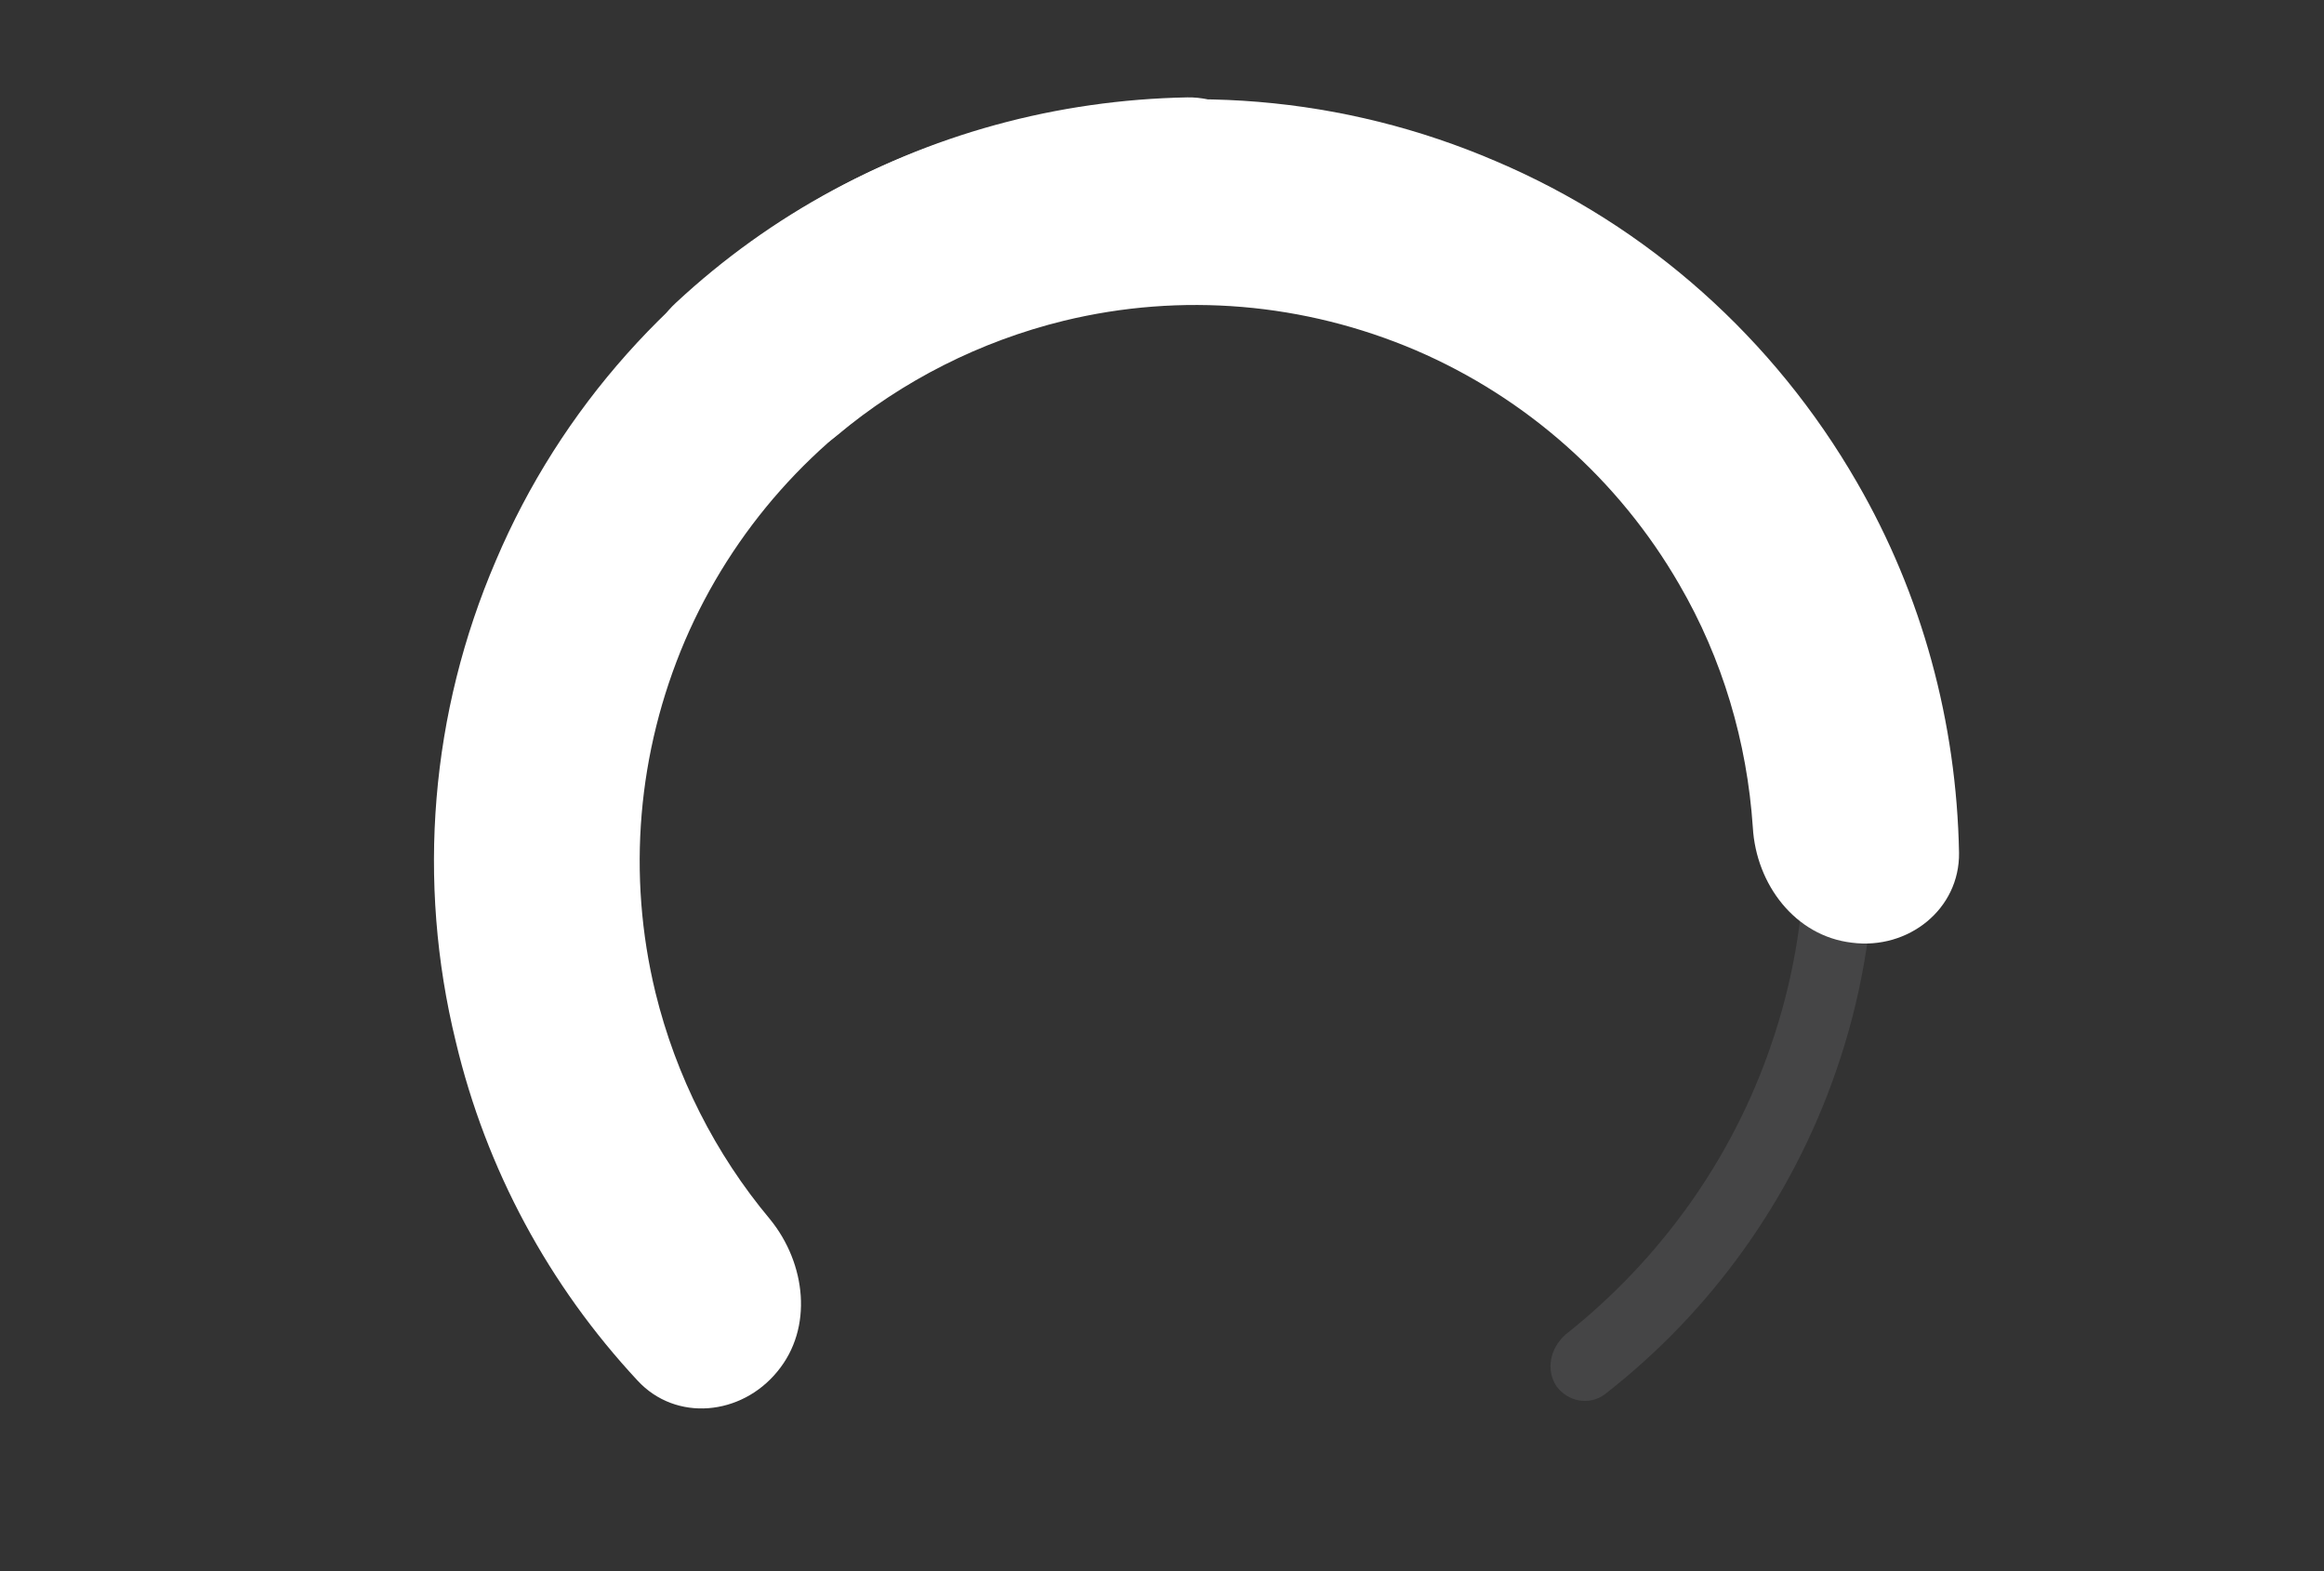
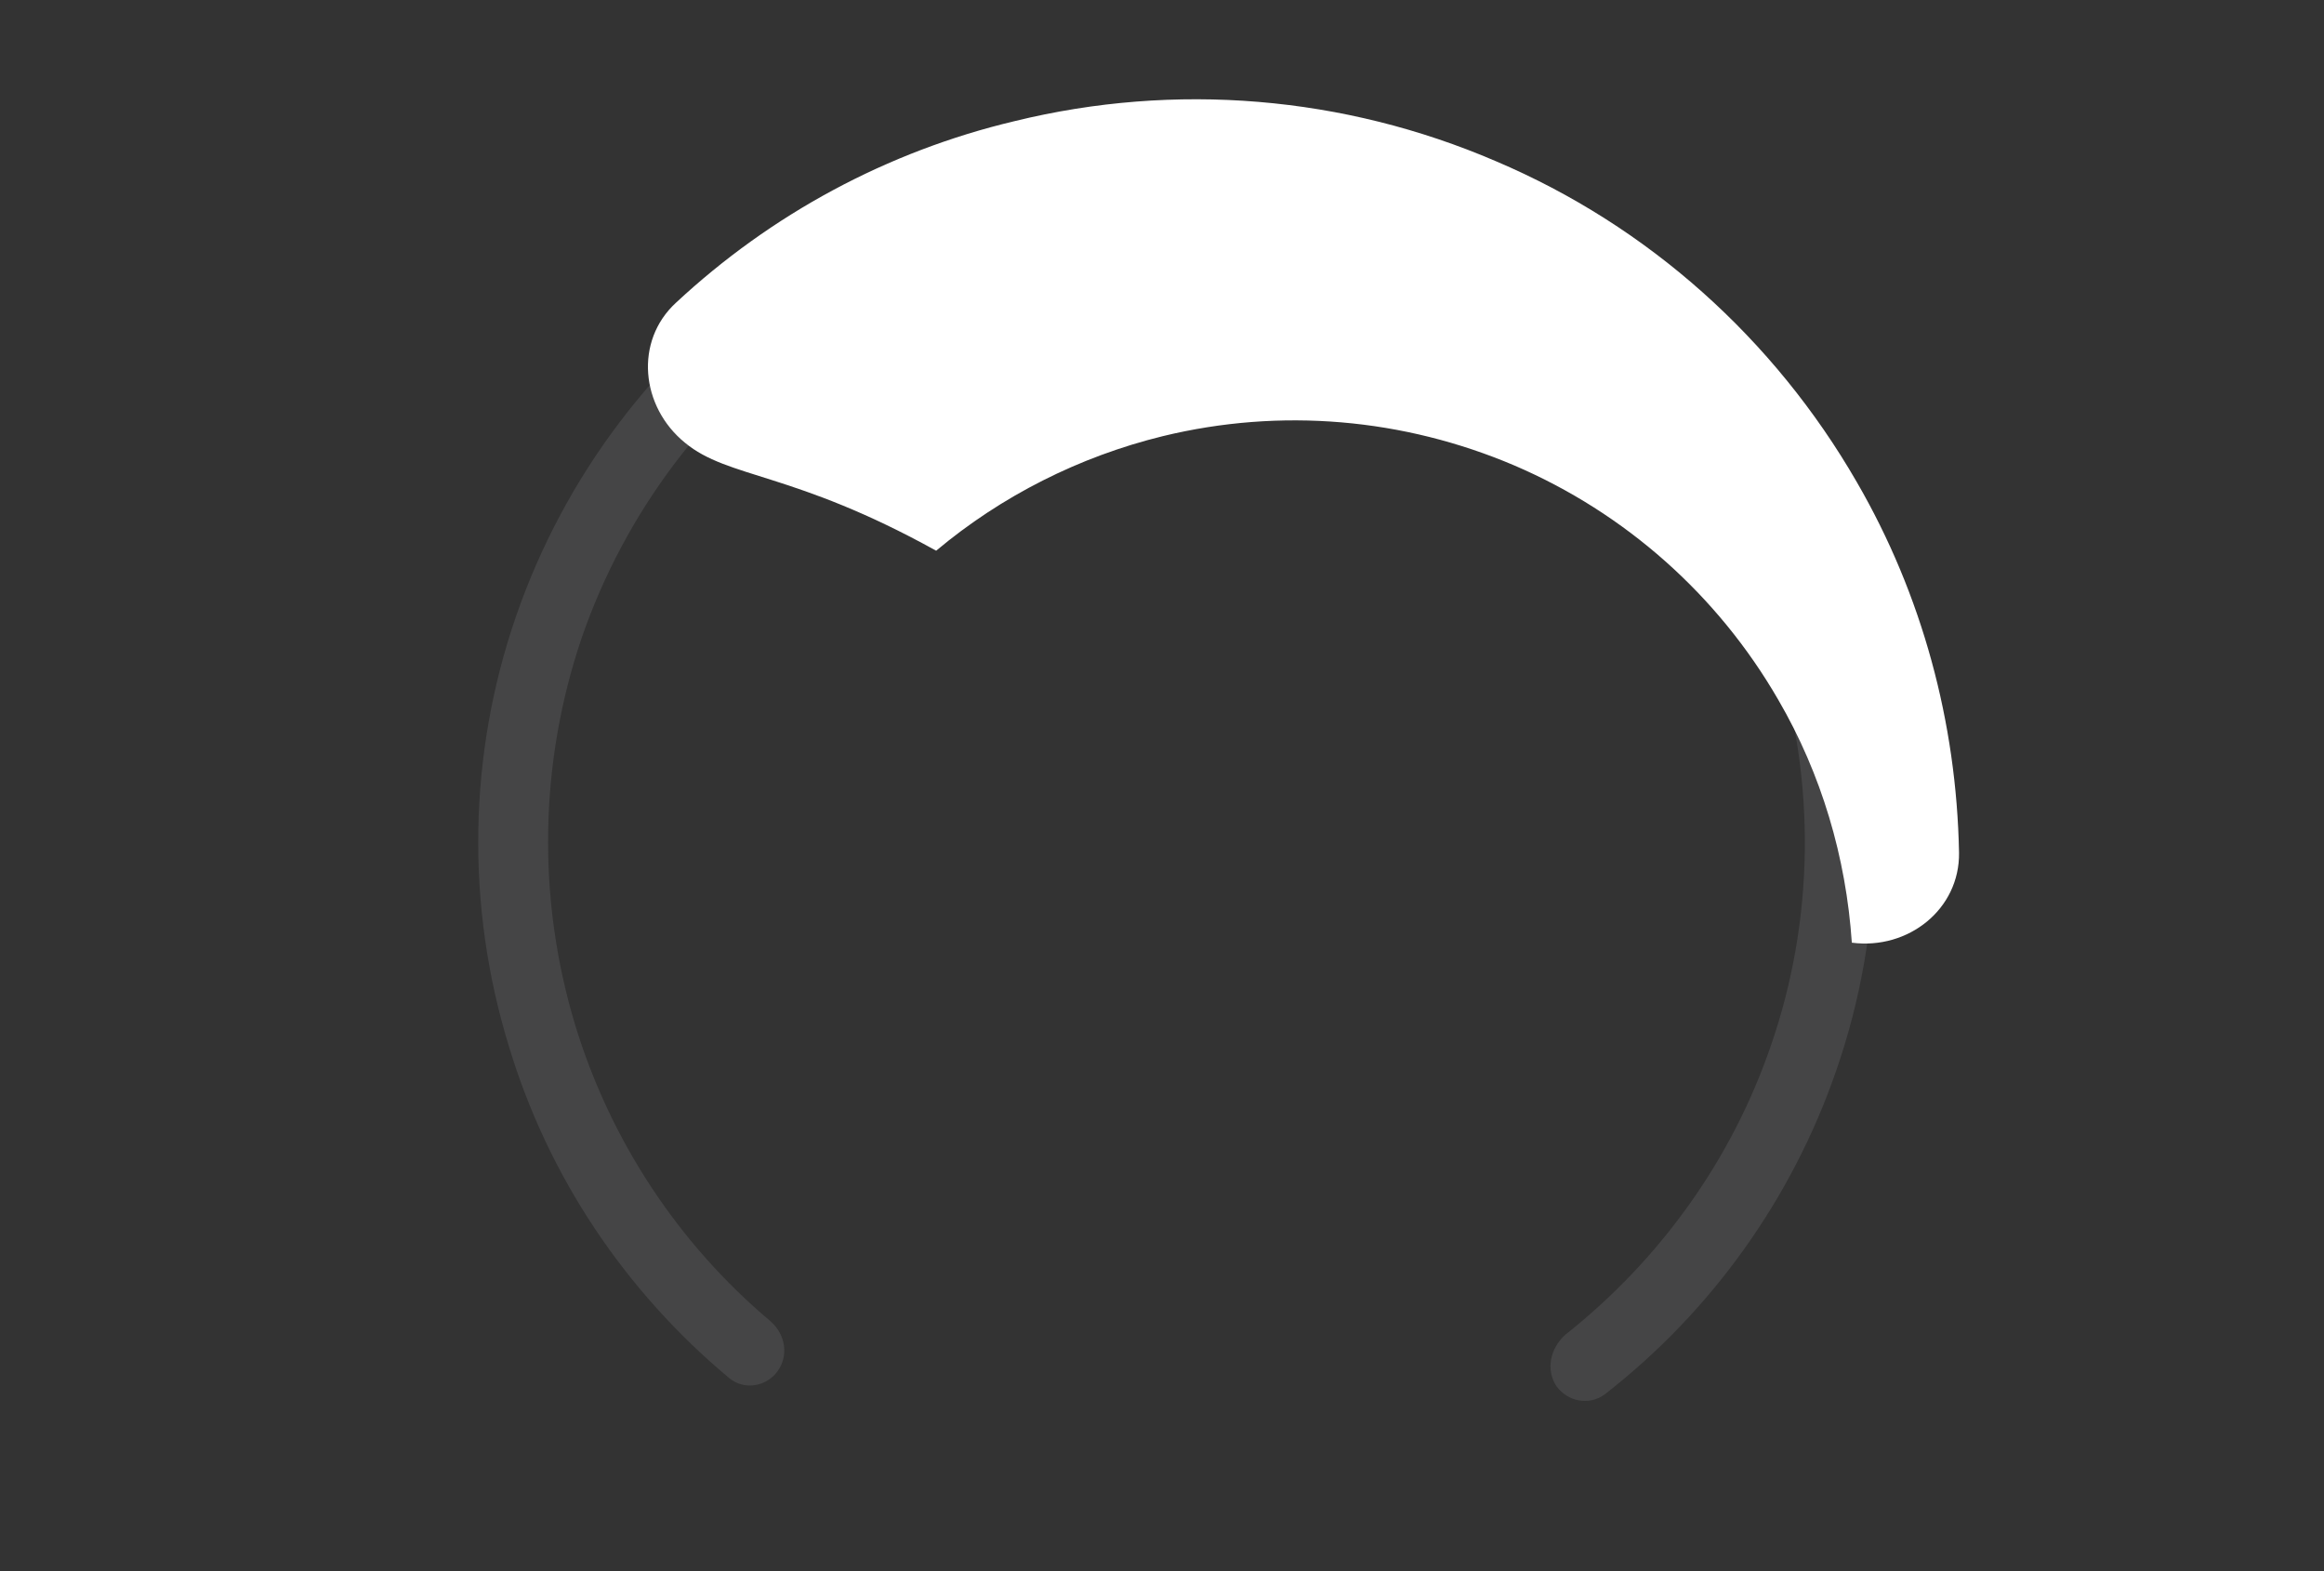
<svg xmlns="http://www.w3.org/2000/svg" version="1.1" id="Layer_1" x="0px" y="0px" viewBox="0 0 284 192" style="enable-background:new 0 0 284 192;" xml:space="preserve">
  <rect x="0" y="0" width="284" height="192" fill="#333333" stroke="none" />
  <style type="text/css">
	.st0{fill:#E9EDF0;fill-opacity:0.1;}
	.st1{fill:#FFFFFF;}
</style>
  <path class="st0" d="M190.2,169.4c1.4,1.9,4,2.4,5.9,1c13-10.1,22.9-23.9,28.3-39.6c5.9-17,6.2-35.5,0.9-52.7s-15.9-32.3-30.2-43.2  C180.7,24,163.3,18,145.3,17.7s-35.7,5.1-50.4,15.4C80.1,43.5,69,58.2,63.1,75.2s-6.2,35.5-0.9,52.7c4.8,15.9,14.2,29.9,26.9,40.5  c1.8,1.5,4.5,1.1,5.9-0.8l0,0c1.4-1.9,1-4.5-0.8-6.1c-11.3-9.5-19.6-22.1-23.9-36.2c-4.7-15.5-4.4-32.1,0.8-47.4  C76.4,62.6,86.4,49.3,99.7,40s29.2-14.2,45.4-13.9c16.2,0.3,31.9,5.7,44.9,15.4c12.9,9.8,22.5,23.4,27.2,38.9s4.5,32.1-0.8,47.4  c-4.8,14-13.6,26.2-25.1,35.3C189.4,164.8,188.9,167.4,190.2,169.4L190.2,169.4z" />
-   <path class="st1" d="M95,167.6c-4.4,5.4-12.4,6.2-17.1,1.1c-10.8-11.6-18.5-25.8-22.2-41.4c-4.8-19.6-3.1-40.2,4.9-58.8  c7.9-18.6,21.7-34,39.2-44.1c13.8-8,29.4-12.2,45.3-12.5c6.9-0.1,11.9,6.2,11,13.1l0,0c-0.8,6.9-7.1,11.7-14.1,12.1  c-10.4,0.7-20.6,3.7-29.7,9c-12.8,7.4-22.8,18.7-28.6,32.2c-5.8,13.6-7.1,28.6-3.6,43c2.5,10.2,7.3,19.7,14,27.7  C98.5,154.4,99.4,162.3,95,167.6L95,167.6z" />
-   <path class="st1" d="M83.7,54.1c-5.4-4.4-6.2-12.4-1.1-17.1c11.6-10.8,25.8-18.5,41.4-22.2c19.6-4.8,40.2-3.1,58.8,4.9  c18.6,7.9,34,21.7,44.1,39.2c8,13.8,12.2,29.4,12.5,45.3c0.1,6.9-6.2,11.9-13.1,11l0,0c-6.9-0.8-11.7-7.1-12.1-14.1  c-0.7-10.4-3.7-20.6-9-29.7c-7.4-12.8-18.7-22.8-32.2-28.6c-13.6-5.8-28.6-7.1-43-3.6c-10.2,2.5-19.7,7.3-27.7,14  C96.9,57.6,89,58.5,83.7,54.1L83.7,54.1z" />
+   <path class="st1" d="M83.7,54.1c-5.4-4.4-6.2-12.4-1.1-17.1c11.6-10.8,25.8-18.5,41.4-22.2c19.6-4.8,40.2-3.1,58.8,4.9  c18.6,7.9,34,21.7,44.1,39.2c8,13.8,12.2,29.4,12.5,45.3c0.1,6.9-6.2,11.9-13.1,11l0,0c-0.7-10.4-3.7-20.6-9-29.7c-7.4-12.8-18.7-22.8-32.2-28.6c-13.6-5.8-28.6-7.1-43-3.6c-10.2,2.5-19.7,7.3-27.7,14  C96.9,57.6,89,58.5,83.7,54.1L83.7,54.1z" />
</svg>